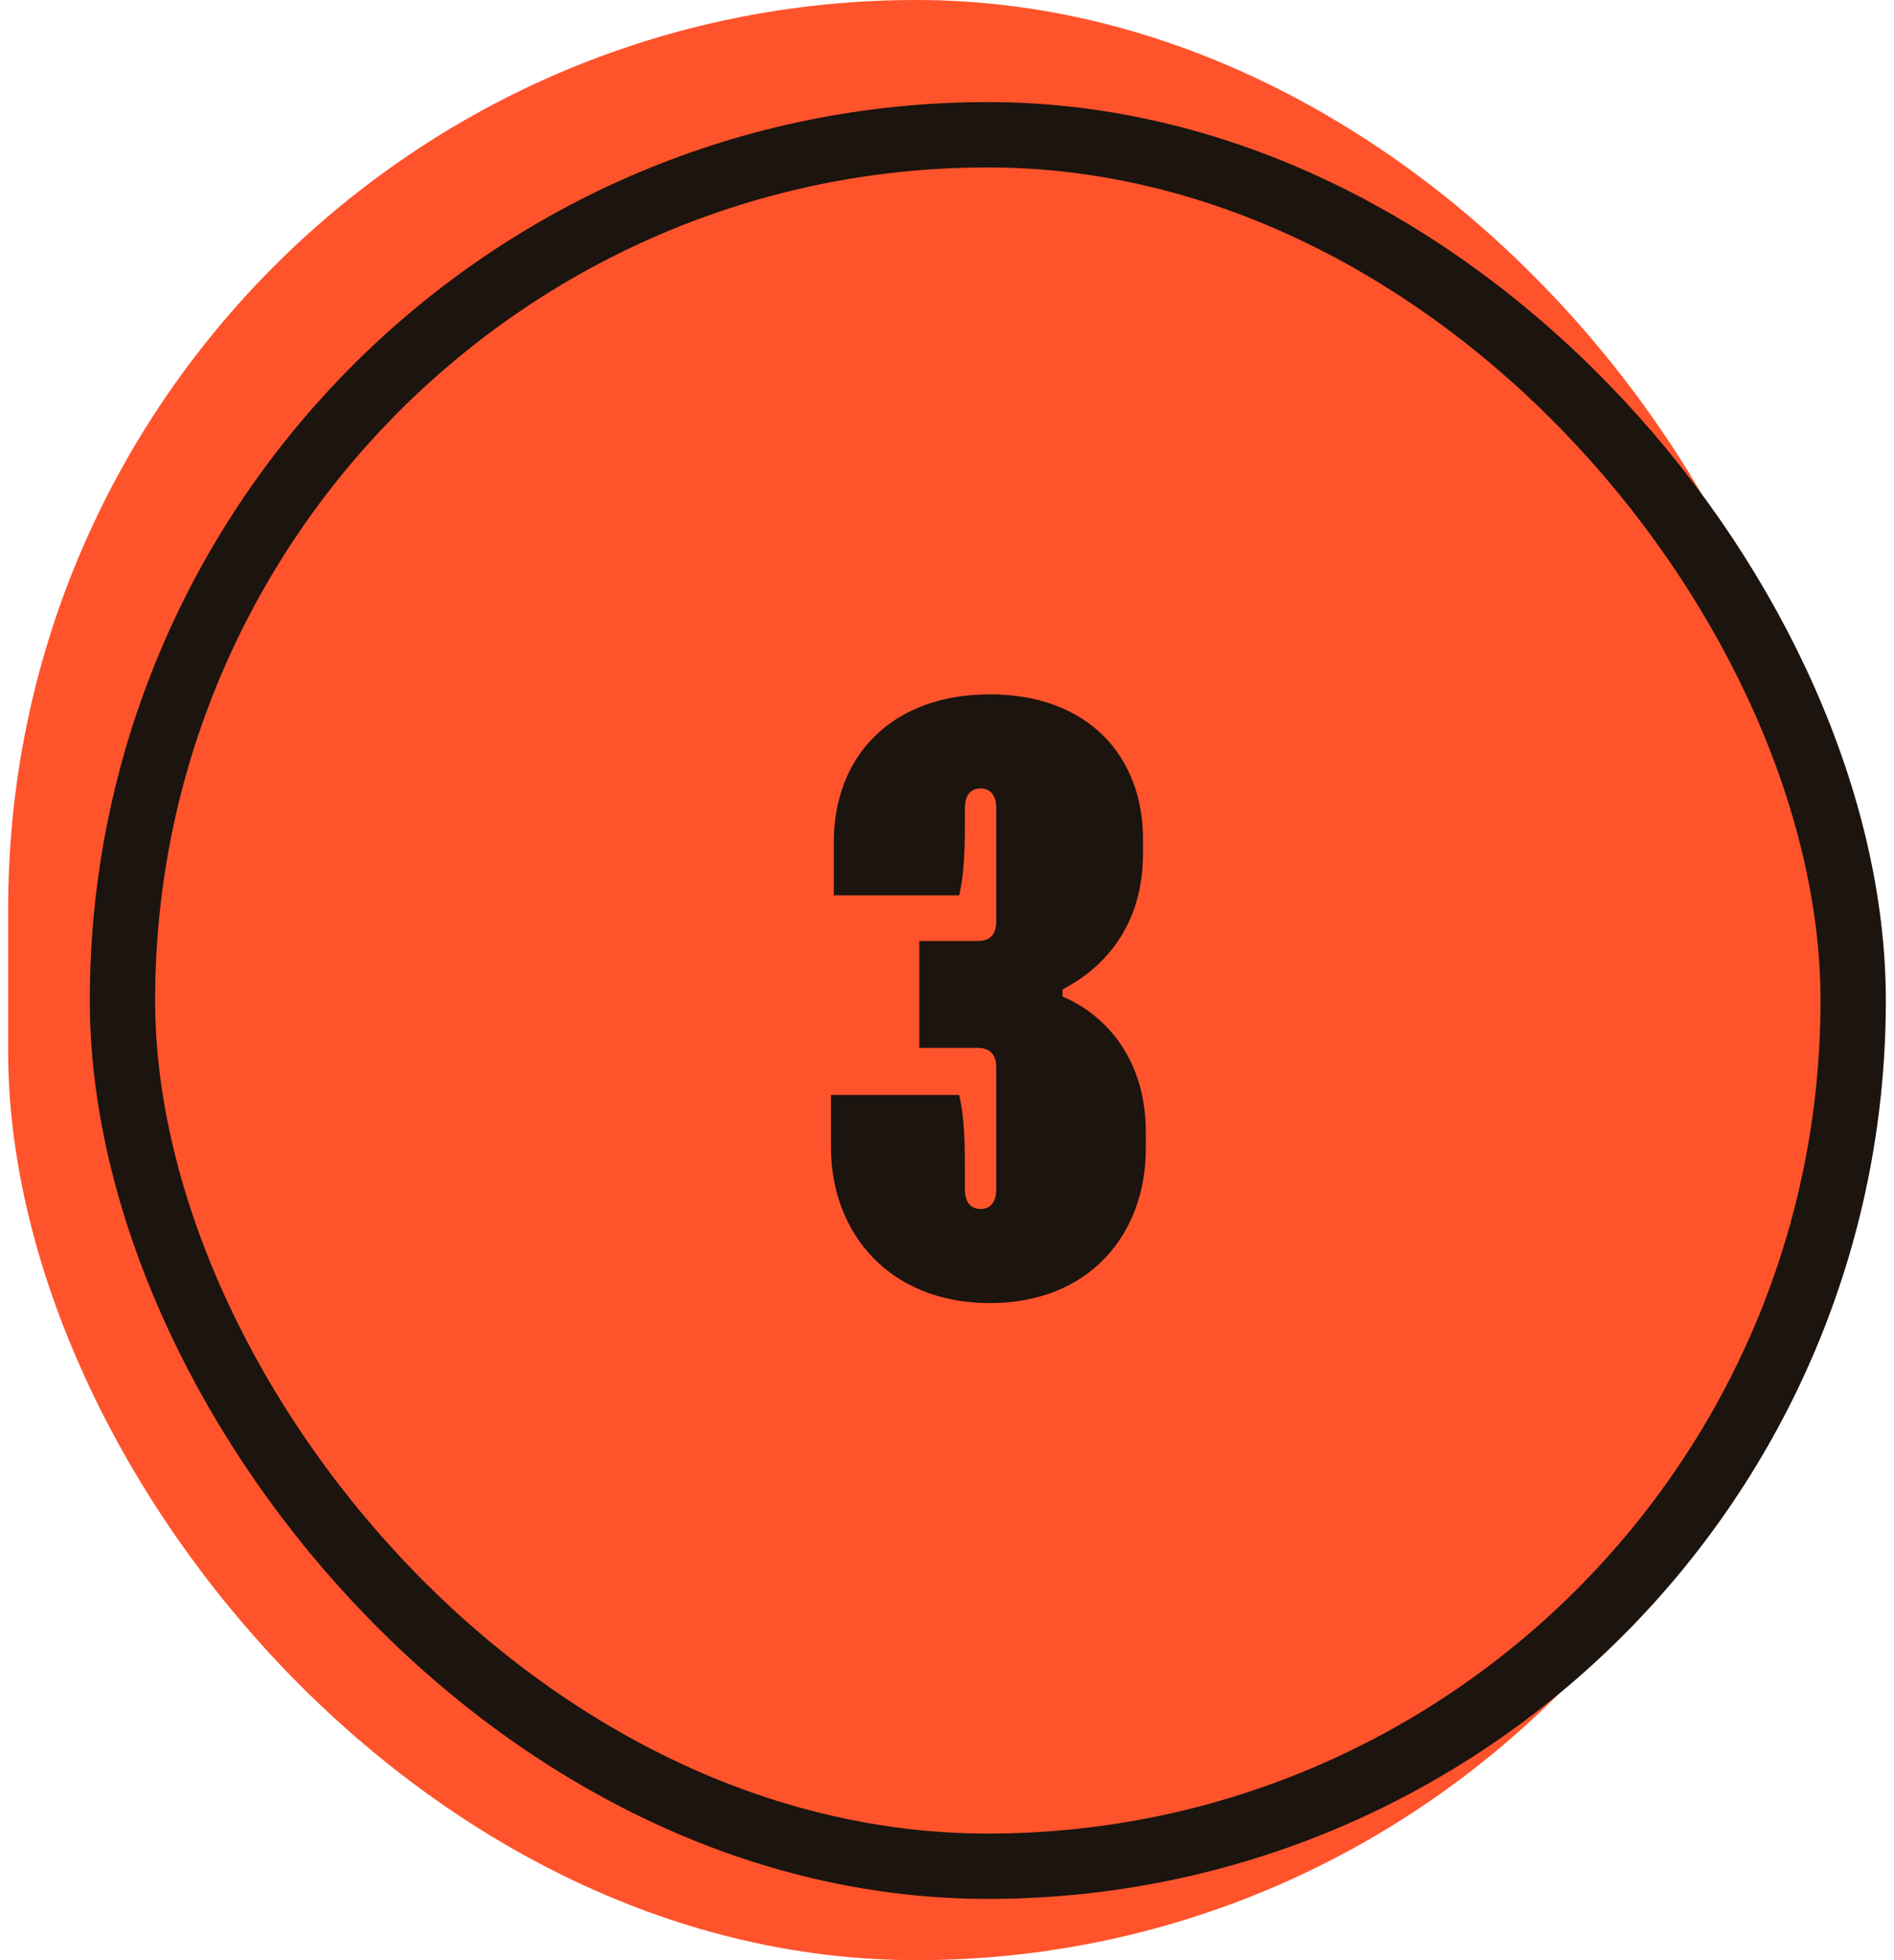
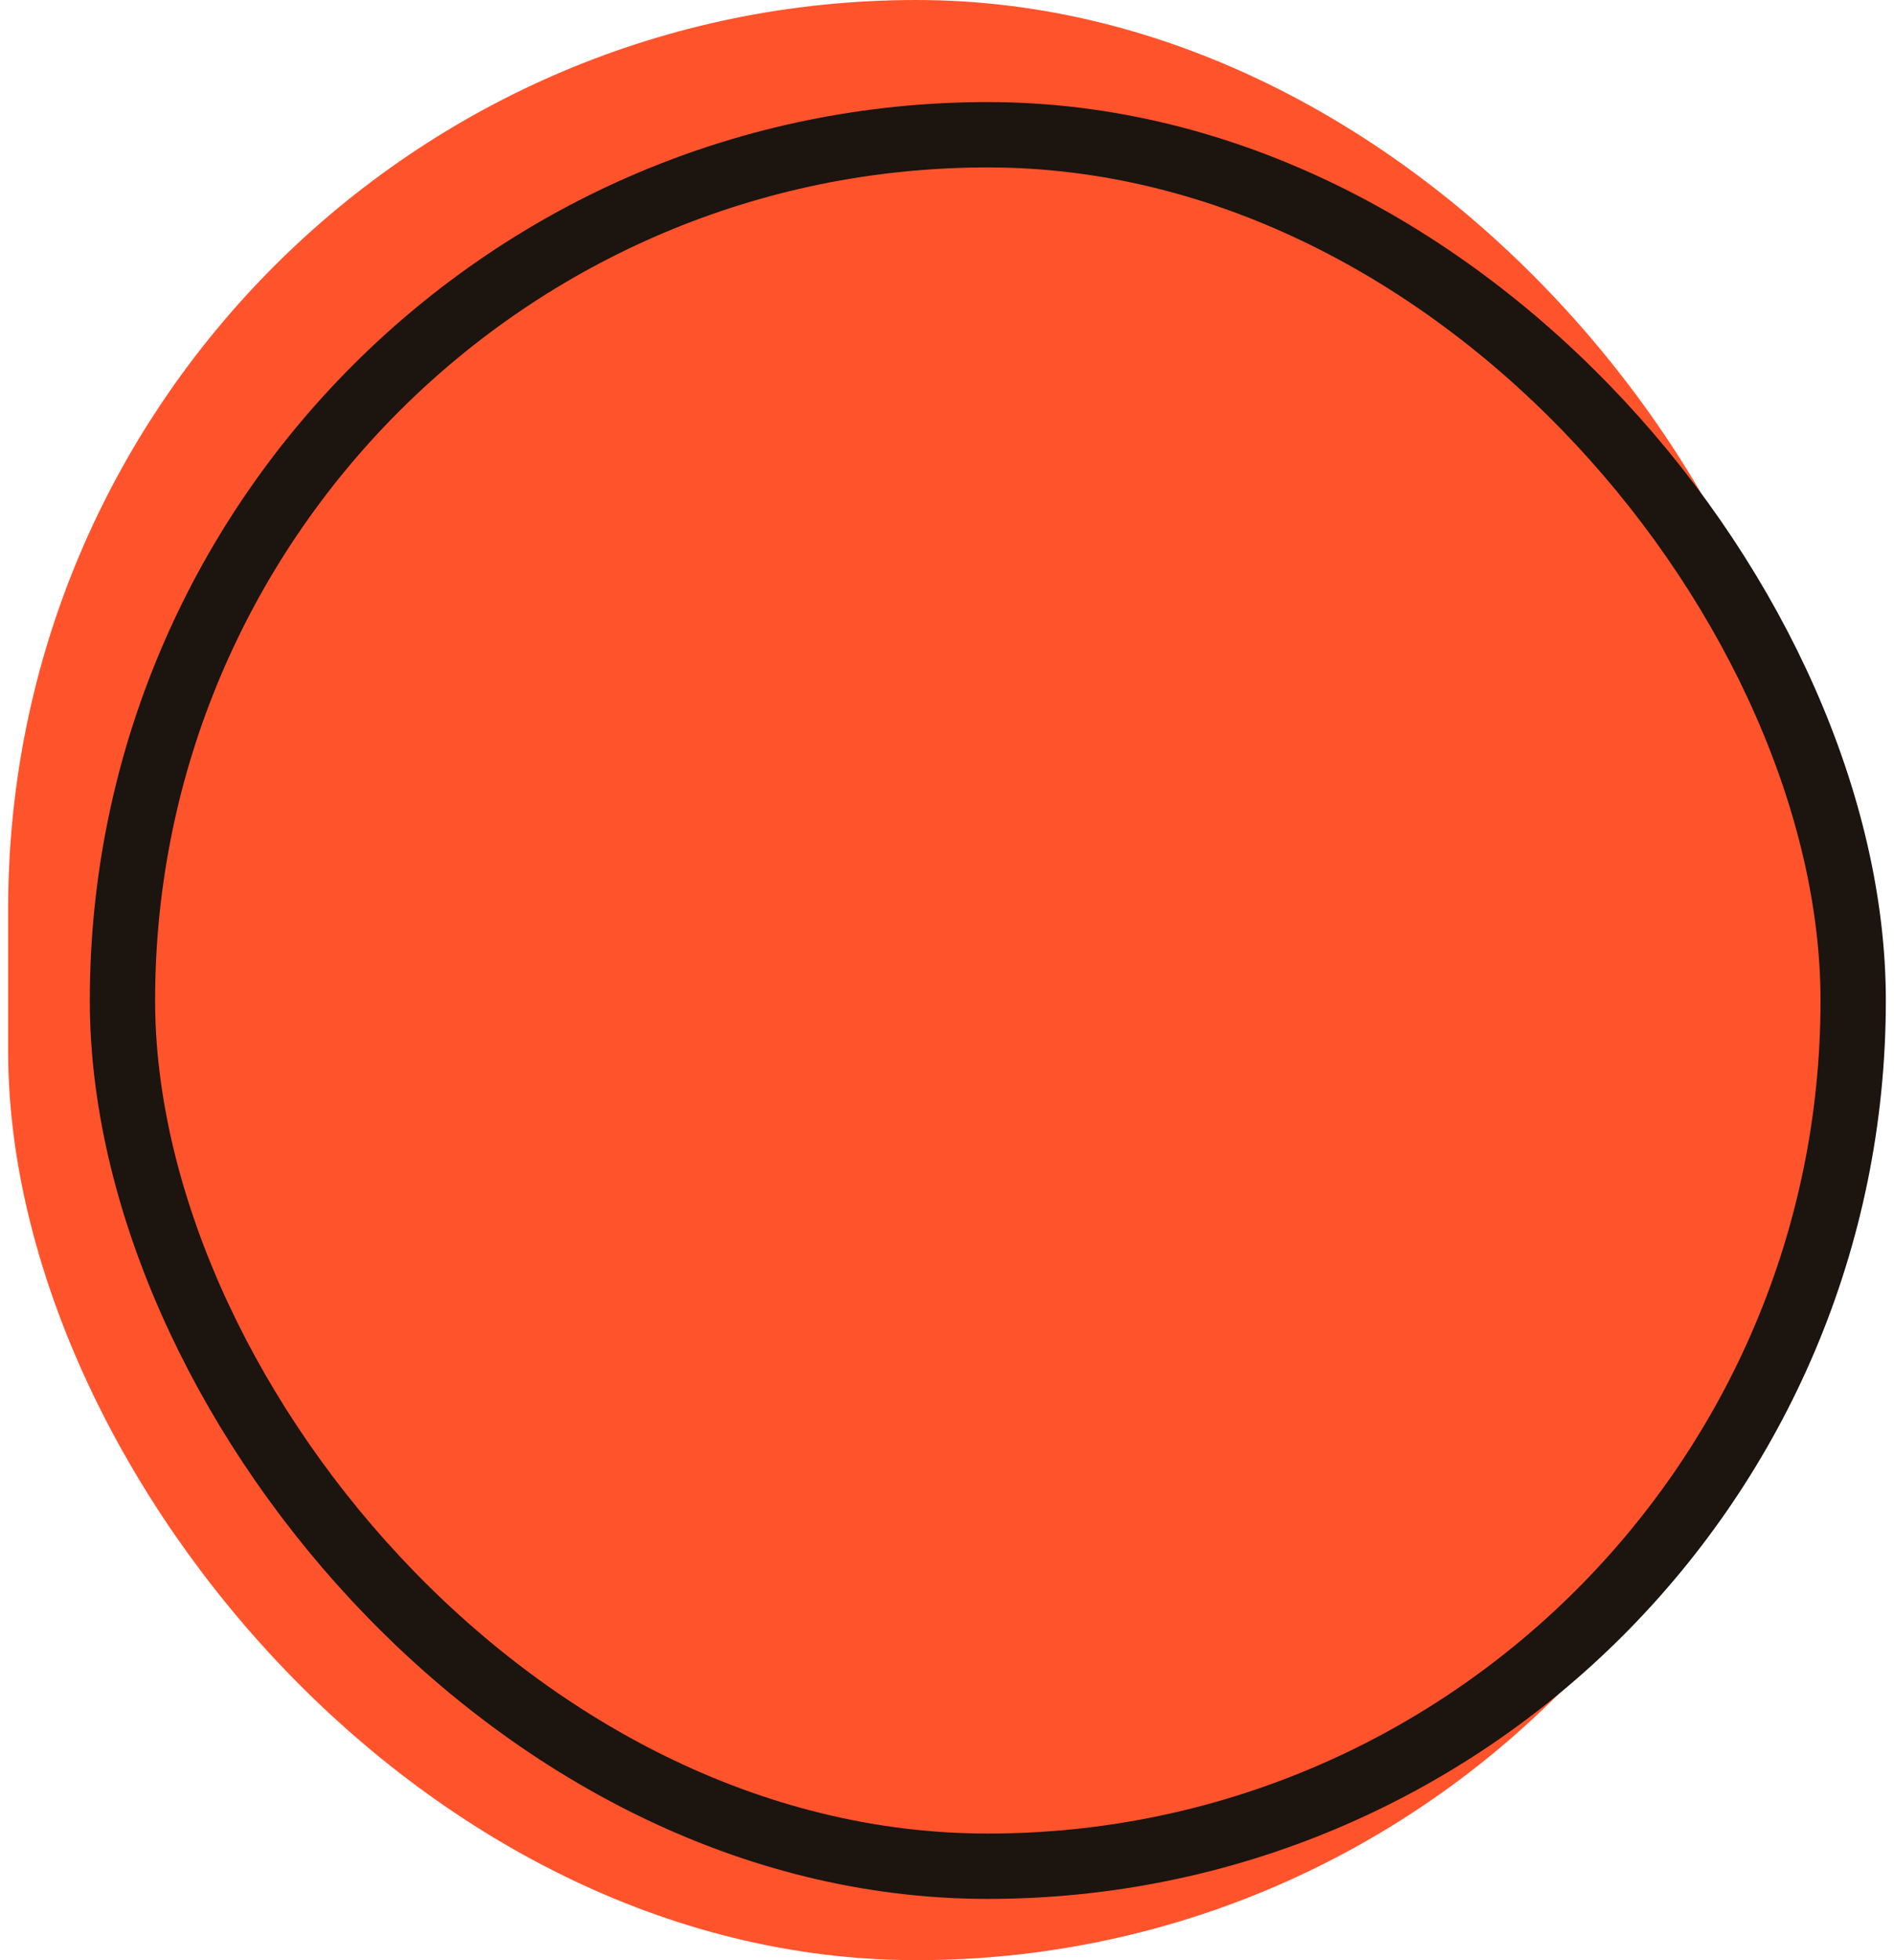
<svg xmlns="http://www.w3.org/2000/svg" width="116" height="120" viewBox="0 0 116 120" fill="none">
  <rect x="0.5" width="111.25" height="120" rx="55.625" fill="#FF532C" />
-   <path d="M59.882 57.606H56.304V64.152H59.882C60.711 64.152 61.016 64.632 61.016 65.374V72.792C61.016 73.534 60.711 74.014 60.056 74.014C59.402 74.014 59.096 73.534 59.096 72.792V71.395C59.096 69.868 59.053 68.341 58.747 67.032H50.893V70.217C50.893 75.541 54.514 79.774 60.624 79.774C66.733 79.774 70.18 75.541 70.18 70.305V69.344C70.18 64.588 67.475 62.014 65.075 61.01V60.574C67.431 59.352 70.005 56.864 70.005 52.239V51.366C70.005 46.304 66.645 42.508 60.624 42.508C54.602 42.508 51.067 46.304 51.067 51.541V54.814H58.747C59.053 53.505 59.096 51.977 59.096 50.45V49.49C59.096 48.748 59.402 48.268 60.056 48.268C60.711 48.268 61.016 48.748 61.016 49.49V56.385C61.016 57.126 60.711 57.606 59.882 57.606Z" fill="#1B140F" />
  <rect x="7.5" y="8.25" width="106" height="106" rx="53" stroke="#1B140F" stroke-width="4" />
</svg>